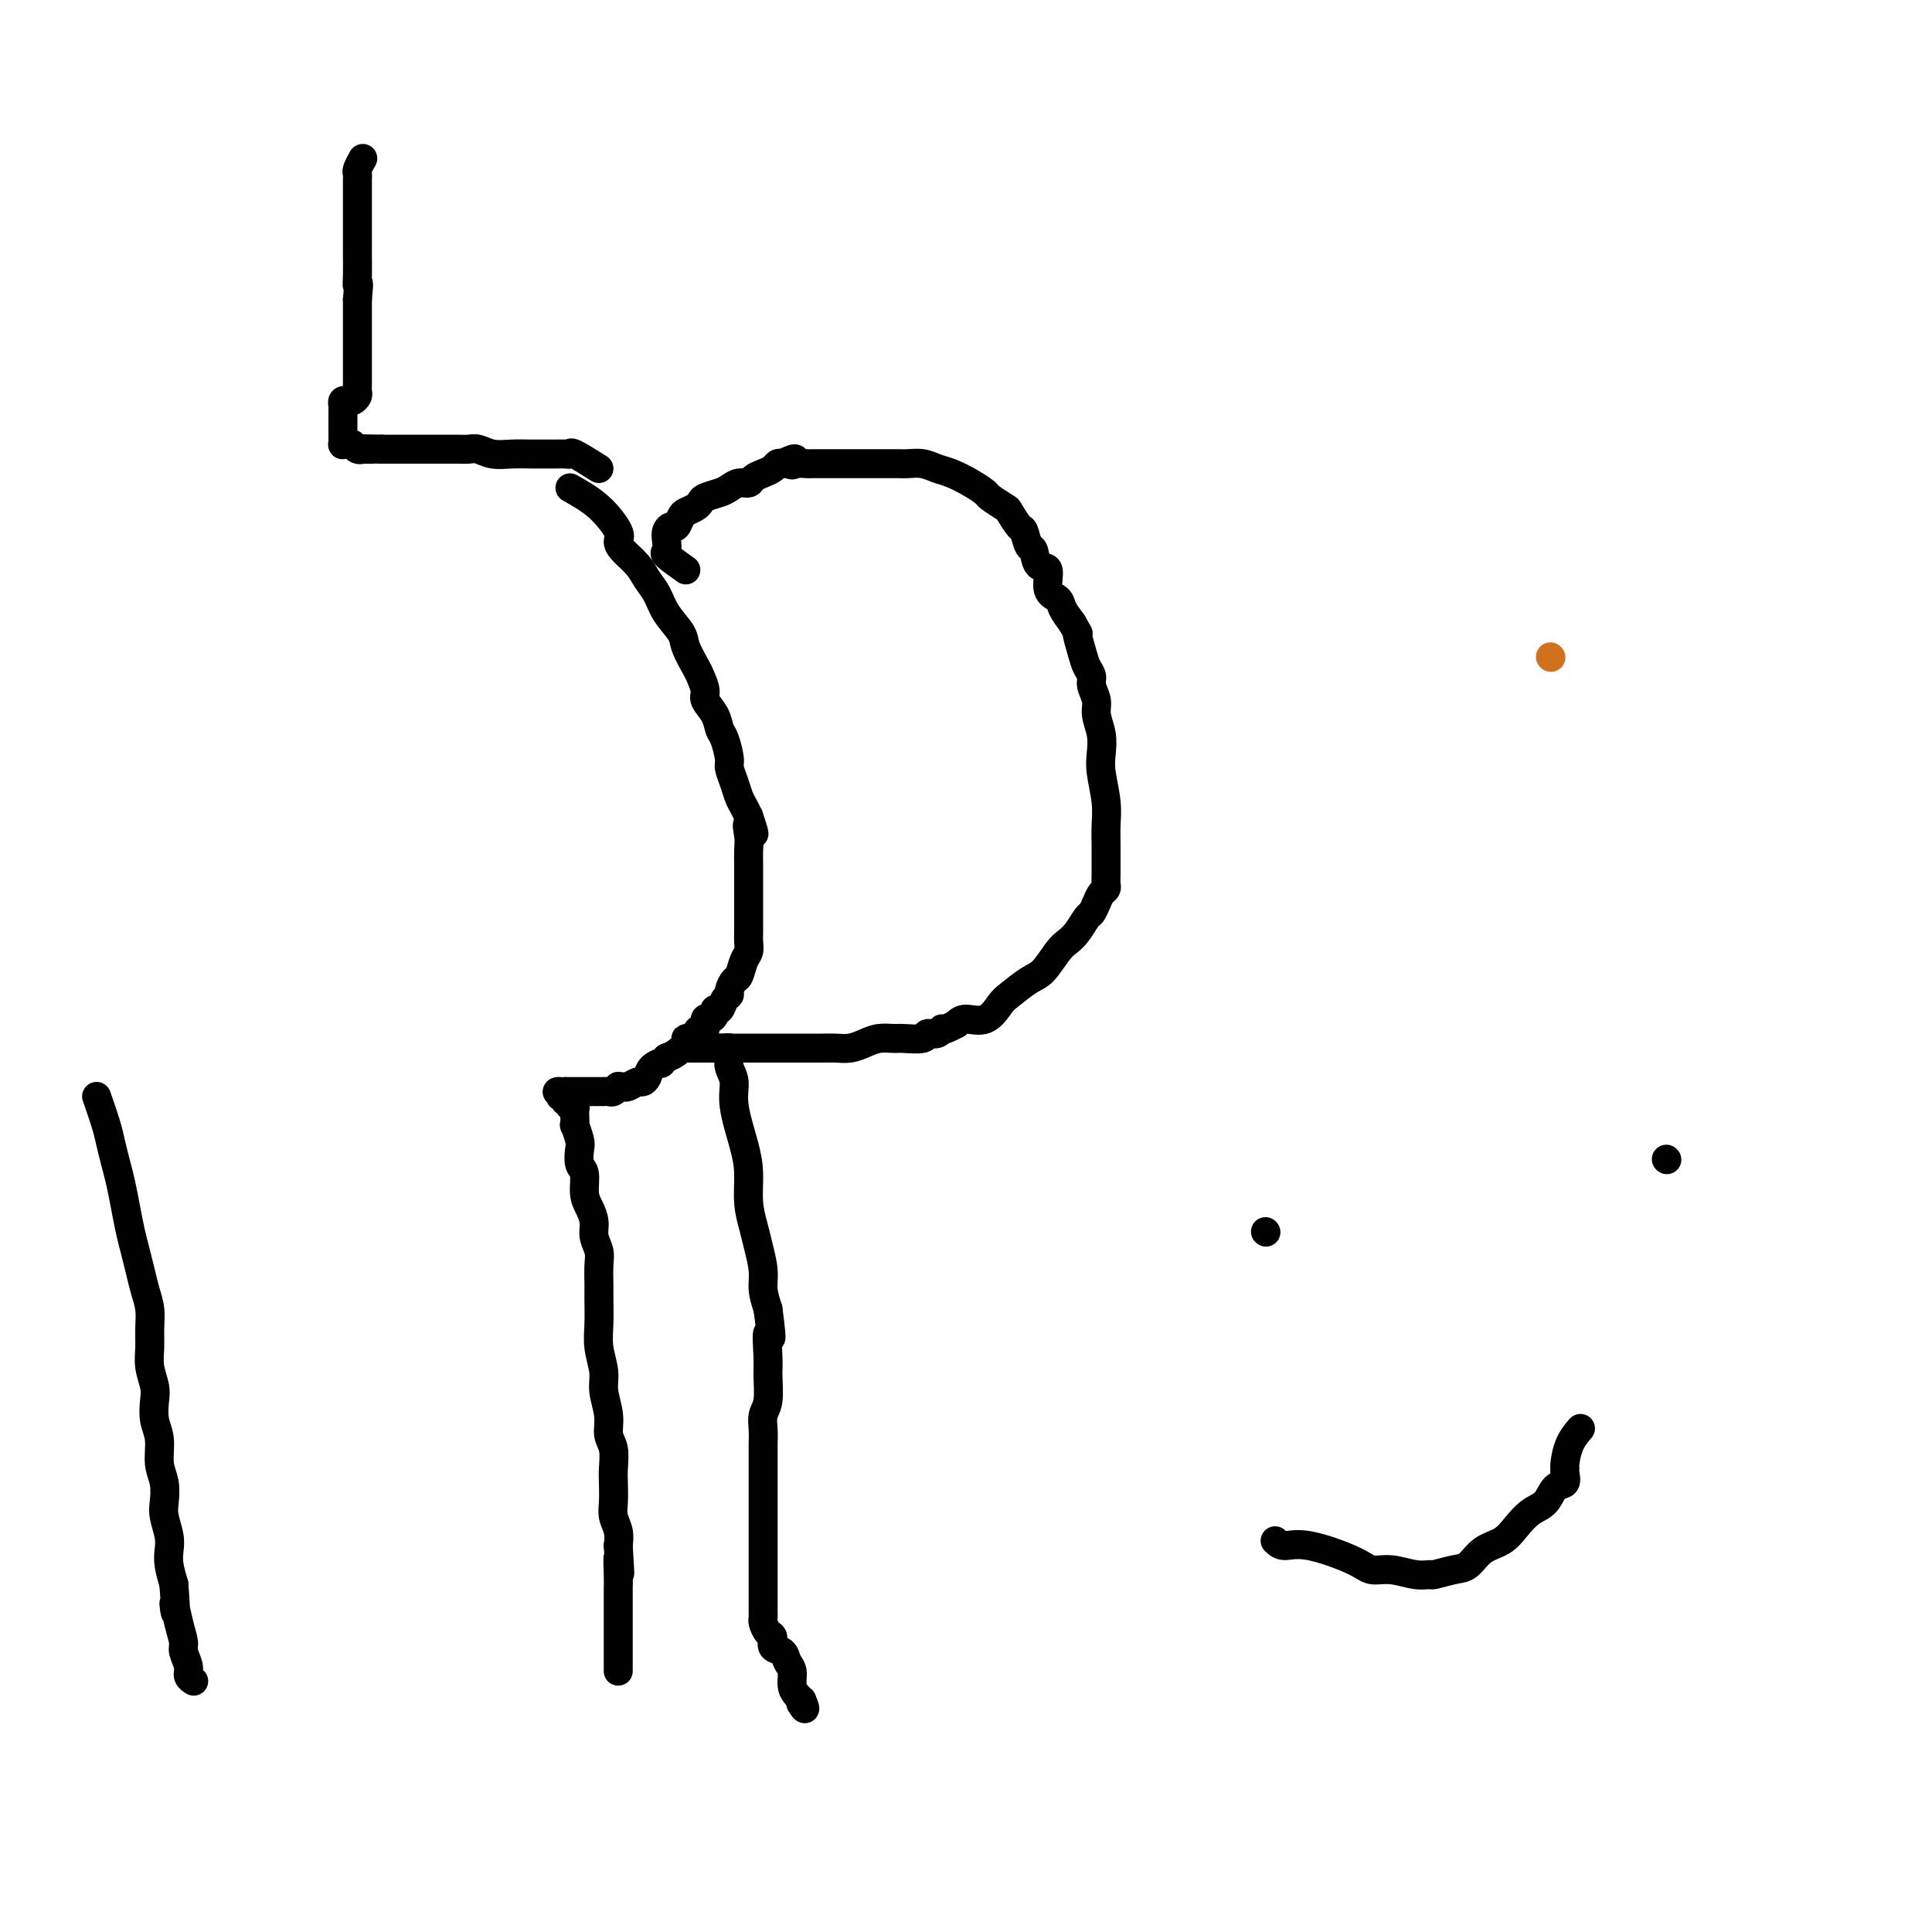
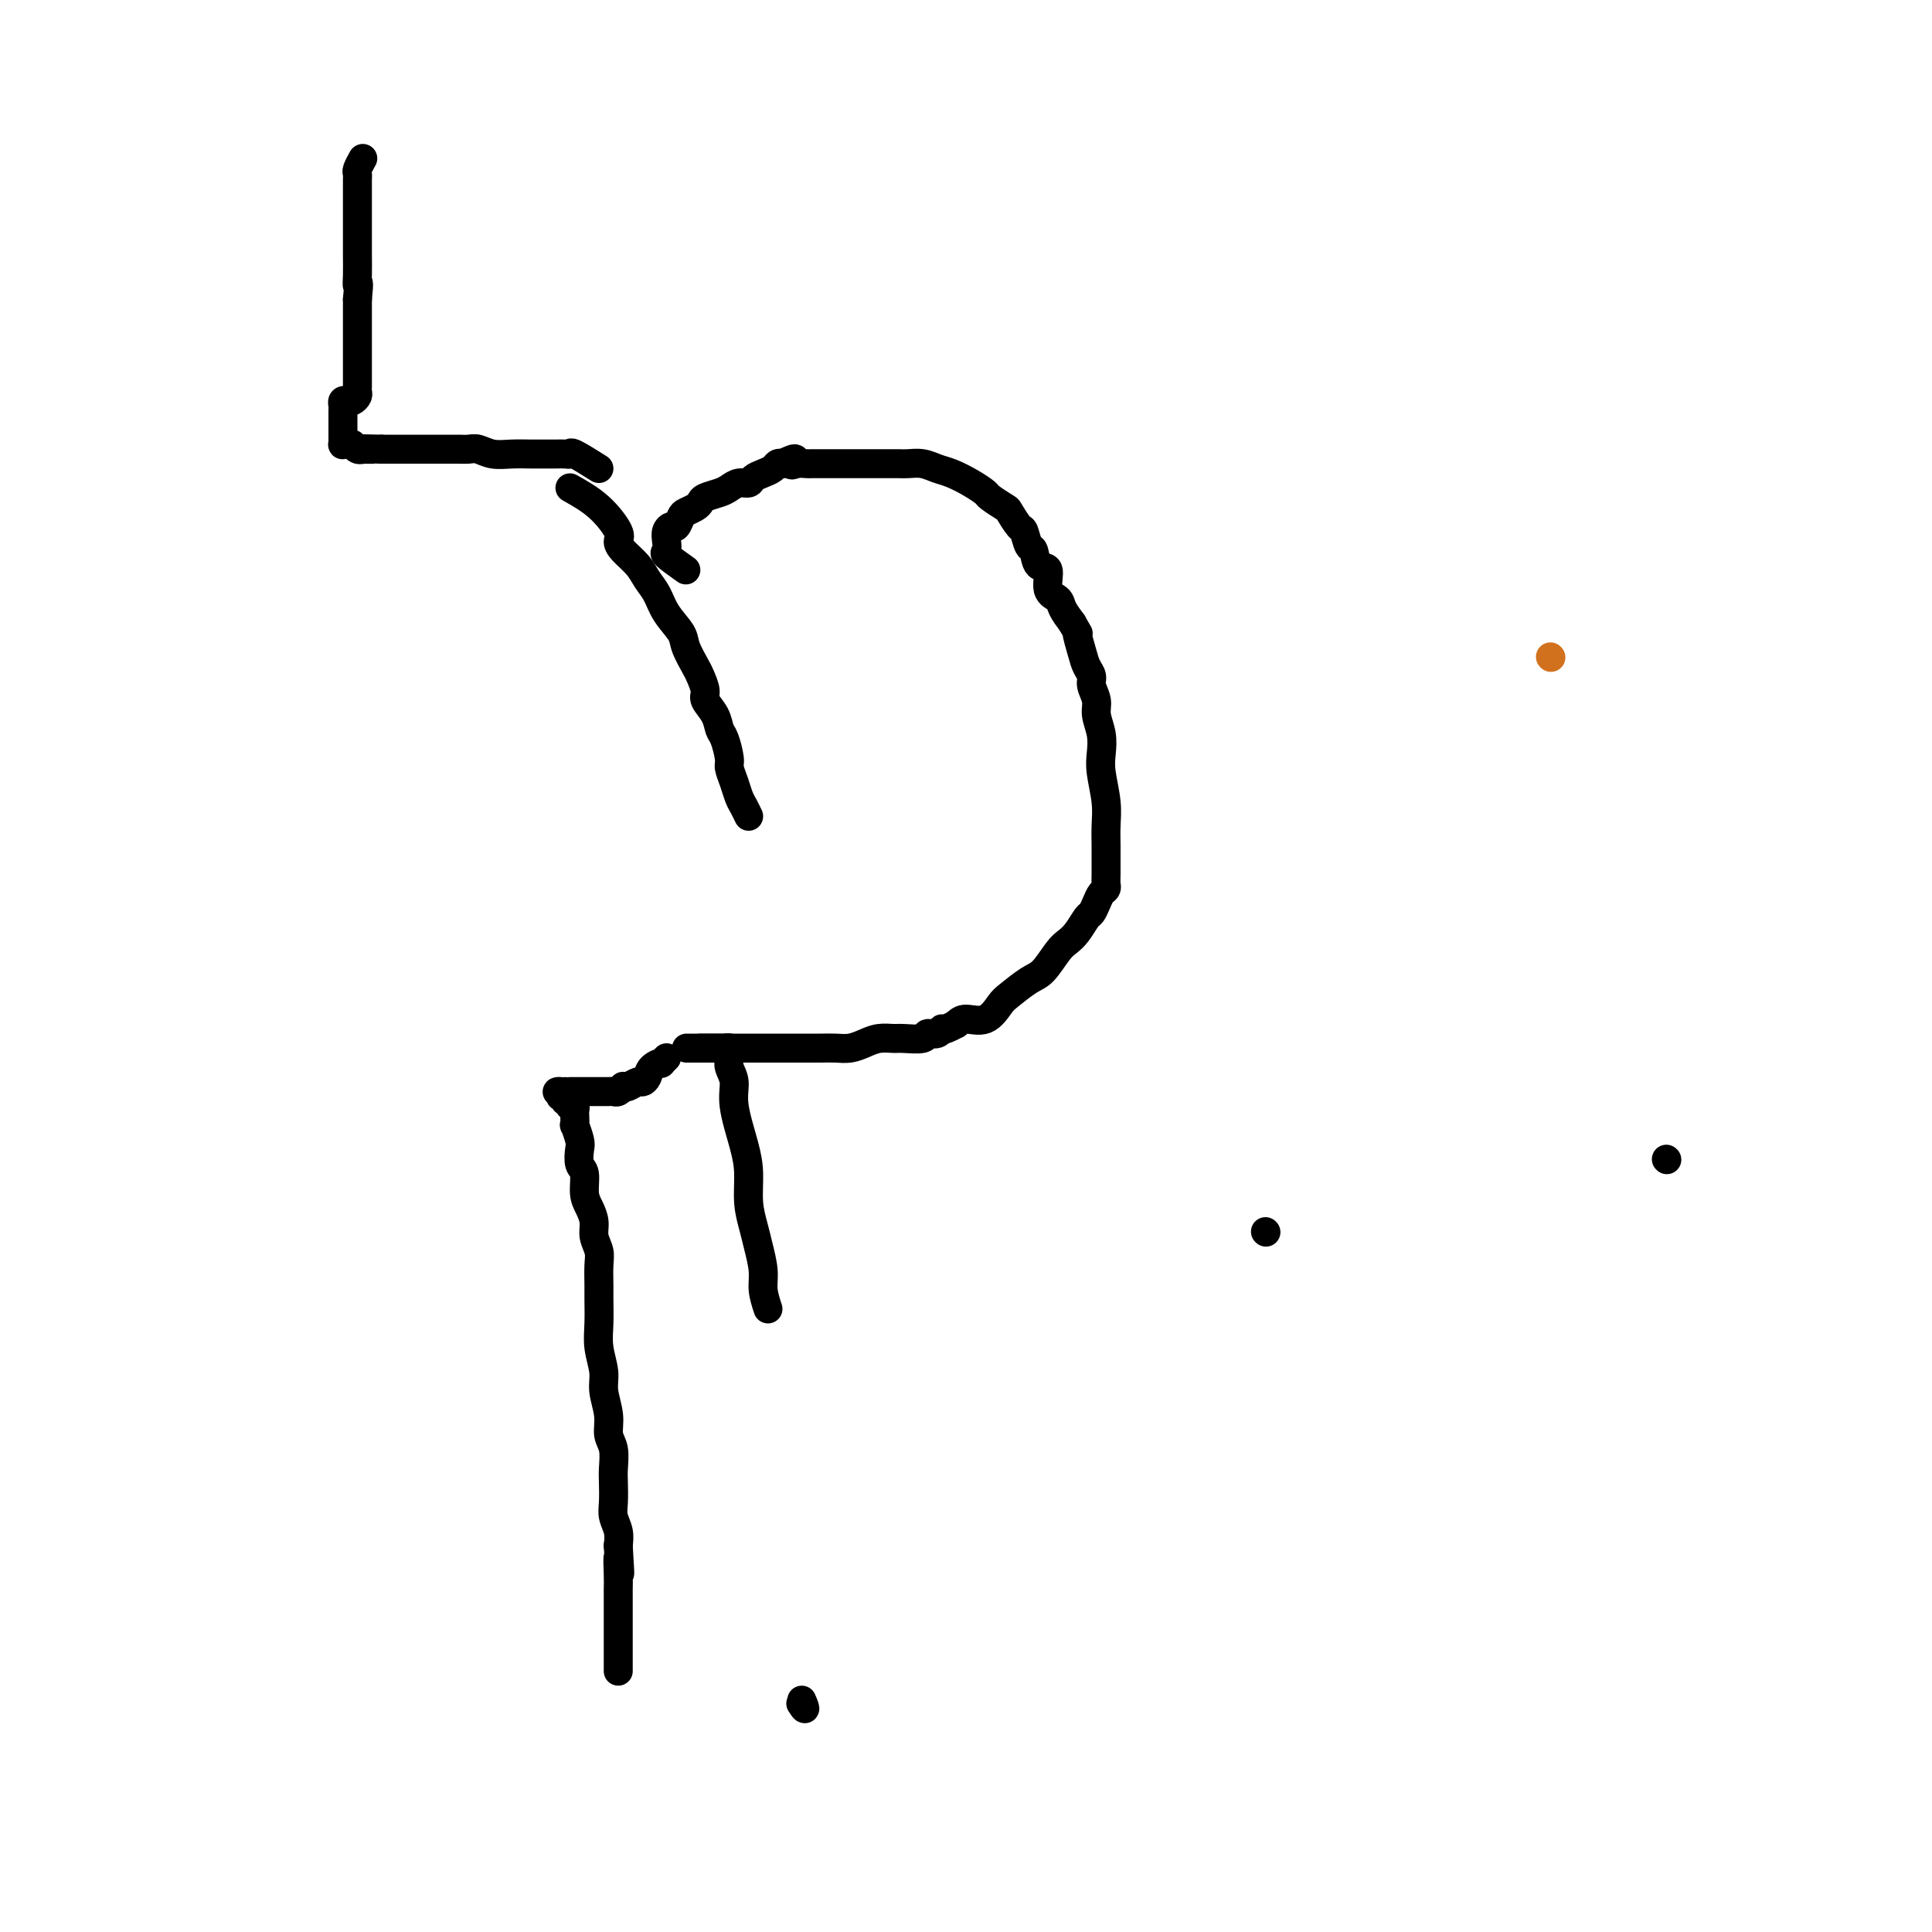
<svg xmlns="http://www.w3.org/2000/svg" viewBox="0 0 400 400" version="1.1">
  <g fill="none" stroke="#D2711D" stroke-width="6" stroke-linecap="round" stroke-linejoin="round">
    <path d="M321,136c0.000,0.000 0.100,0.100 0.1,0.1" />
  </g>
  <g fill="none" stroke="#000000" stroke-width="6" stroke-linecap="round" stroke-linejoin="round">
    <path d="M118,101c2.080,1.174 4.161,2.348 6,4c1.839,1.652 3.437,3.783 4,5c0.563,1.217 0.090,1.522 0,2c-0.090,0.478 0.201,1.131 1,2c0.799,0.869 2.106,1.955 3,3c0.894,1.045 1.376,2.049 2,3c0.624,0.951 1.389,1.848 2,3c0.611,1.152 1.066,2.558 2,4c0.934,1.442 2.345,2.918 3,4c0.655,1.082 0.552,1.770 1,3c0.448,1.230 1.447,3.004 2,4c0.553,0.996 0.659,1.216 1,2c0.341,0.784 0.917,2.133 1,3c0.083,0.867 -0.328,1.251 0,2c0.328,0.749 1.393,1.862 2,3c0.607,1.138 0.754,2.299 1,3c0.246,0.701 0.591,0.940 1,2c0.409,1.060 0.883,2.941 1,4c0.117,1.059 -0.123,1.295 0,2c0.123,0.705 0.610,1.880 1,3c0.390,1.120 0.682,2.186 1,3c0.318,0.814 0.662,1.375 1,2c0.338,0.625 0.669,1.312 1,2" />
-     <path d="M155,169c2.166,6.247 0.580,2.866 0,2c-0.580,-0.866 -0.155,0.783 0,2c0.155,1.217 0.042,2.002 0,3c-0.042,0.998 -0.011,2.211 0,3c0.011,0.789 0.003,1.156 0,2c-0.003,0.844 -0.001,2.165 0,3c0.001,0.835 -0.000,1.182 0,2c0.000,0.818 0.001,2.106 0,3c-0.001,0.894 -0.003,1.393 0,2c0.003,0.607 0.012,1.322 0,2c-0.012,0.678 -0.044,1.318 0,2c0.044,0.682 0.166,1.405 0,2c-0.166,0.595 -0.618,1.063 -1,2c-0.382,0.937 -0.694,2.344 -1,3c-0.306,0.656 -0.607,0.562 -1,1c-0.393,0.438 -0.880,1.409 -1,2c-0.120,0.591 0.126,0.802 0,1c-0.126,0.198 -0.625,0.383 -1,1c-0.375,0.617 -0.626,1.666 -1,2c-0.374,0.334 -0.870,-0.046 -1,0c-0.130,0.046 0.106,0.519 0,1c-0.106,0.481 -0.553,0.969 -1,1c-0.447,0.031 -0.893,-0.394 -1,0c-0.107,0.394 0.125,1.608 0,2c-0.125,0.392 -0.606,-0.036 -1,0c-0.394,0.036 -0.700,0.538 -1,1c-0.300,0.462 -0.594,0.883 -1,1c-0.406,0.117 -0.923,-0.072 -1,0c-0.077,0.072 0.287,0.404 0,1c-0.287,0.596 -1.225,1.456 -2,2c-0.775,0.544 -1.388,0.772 -2,1" />
-     <path d="M138,219c-1.819,1.741 -0.868,1.092 -1,1c-0.132,-0.092 -1.349,0.371 -2,1c-0.651,0.629 -0.738,1.422 -1,2c-0.262,0.578 -0.701,0.940 -1,1c-0.299,0.060 -0.457,-0.181 -1,0c-0.543,0.181 -1.469,0.784 -2,1c-0.531,0.216 -0.667,0.044 -1,0c-0.333,-0.044 -0.862,0.041 -1,0c-0.138,-0.041 0.117,-0.207 0,0c-0.117,0.207 -0.605,0.788 -1,1c-0.395,0.212 -0.697,0.057 -1,0c-0.303,-0.057 -0.606,-0.015 -1,0c-0.394,0.015 -0.879,0.004 -1,0c-0.121,-0.004 0.121,-0.001 0,0c-0.121,0.001 -0.606,0.000 -1,0c-0.394,-0.000 -0.697,-0.000 -1,0c-0.303,0.000 -0.606,0.000 -1,0c-0.394,-0.000 -0.879,-0.000 -1,0c-0.121,0.000 0.122,0.000 0,0c-0.122,-0.000 -0.610,-0.000 -1,0c-0.390,0.000 -0.683,0.000 -1,0c-0.317,-0.000 -0.659,-0.000 -1,0" />
+     <path d="M138,219c-1.819,1.741 -0.868,1.092 -1,1c-0.132,-0.092 -1.349,0.371 -2,1c-0.651,0.629 -0.738,1.422 -1,2c-0.262,0.578 -0.701,0.940 -1,1c-0.299,0.060 -0.457,-0.181 -1,0c-0.543,0.181 -1.469,0.784 -2,1c-0.531,0.216 -0.667,0.044 -1,0c-0.138,-0.041 0.117,-0.207 0,0c-0.117,0.207 -0.605,0.788 -1,1c-0.395,0.212 -0.697,0.057 -1,0c-0.303,-0.057 -0.606,-0.015 -1,0c-0.394,0.015 -0.879,0.004 -1,0c-0.121,-0.004 0.121,-0.001 0,0c-0.121,0.001 -0.606,0.000 -1,0c-0.394,-0.000 -0.697,-0.000 -1,0c-0.303,0.000 -0.606,0.000 -1,0c-0.394,-0.000 -0.879,-0.000 -1,0c-0.121,0.000 0.122,0.000 0,0c-0.122,-0.000 -0.610,-0.000 -1,0c-0.390,0.000 -0.683,0.000 -1,0c-0.317,-0.000 -0.659,-0.000 -1,0" />
    <path d="M117,226c-2.684,0.244 -1.395,-0.145 -1,0c0.395,0.145 -0.104,0.823 0,1c0.104,0.177 0.812,-0.146 1,0c0.188,0.146 -0.146,0.761 0,1c0.146,0.239 0.770,0.103 1,0c0.230,-0.103 0.066,-0.172 0,0c-0.066,0.172 -0.033,0.586 0,1" />
    <path d="M118,229c0.381,0.410 0.833,-0.065 1,0c0.167,0.065 0.048,0.668 0,1c-0.048,0.332 -0.027,0.391 0,1c0.027,0.609 0.059,1.767 0,2c-0.059,0.233 -0.208,-0.459 0,0c0.208,0.459 0.773,2.069 1,3c0.227,0.931 0.116,1.183 0,2c-0.116,0.817 -0.237,2.200 0,3c0.237,0.800 0.833,1.018 1,2c0.167,0.982 -0.095,2.727 0,4c0.095,1.273 0.547,2.072 1,3c0.453,0.928 0.906,1.985 1,3c0.094,1.015 -0.171,1.988 0,3c0.171,1.012 0.778,2.062 1,3c0.222,0.938 0.058,1.765 0,3c-0.058,1.235 -0.012,2.879 0,4c0.012,1.121 -0.012,1.719 0,3c0.012,1.281 0.060,3.245 0,5c-0.060,1.755 -0.227,3.303 0,5c0.227,1.697 0.849,3.545 1,5c0.151,1.455 -0.170,2.518 0,4c0.170,1.482 0.830,3.382 1,5c0.170,1.618 -0.150,2.954 0,4c0.150,1.046 0.771,1.802 1,3c0.229,1.198 0.065,2.838 0,4c-0.065,1.162 -0.031,1.847 0,3c0.031,1.153 0.060,2.773 0,4c-0.060,1.227 -0.208,2.061 0,3c0.208,0.939 0.774,1.983 1,3c0.226,1.017 0.113,2.009 0,3" />
    <path d="M128,320c0.619,9.973 0.166,4.404 0,3c-0.166,-1.404 -0.044,1.357 0,3c0.044,1.643 0.012,2.169 0,3c-0.012,0.831 -0.003,1.965 0,3c0.003,1.035 0.001,1.969 0,3c-0.001,1.031 -0.000,2.160 0,3c0.000,0.840 0.000,1.392 0,2c-0.000,0.608 -0.000,1.274 0,2c0.000,0.726 0.000,1.514 0,2c-0.000,0.486 -0.000,0.669 0,1c0.000,0.331 0.000,0.809 0,1c-0.000,0.191 -0.000,0.096 0,0" />
-     <path d="M20,227c0.756,2.180 1.512,4.360 2,6c0.488,1.640 0.708,2.738 1,4c0.292,1.262 0.656,2.686 1,4c0.344,1.314 0.670,2.518 1,4c0.330,1.482 0.666,3.242 1,5c0.334,1.758 0.668,3.512 1,5c0.332,1.488 0.663,2.708 1,4c0.337,1.292 0.679,2.656 1,4c0.321,1.344 0.621,2.669 1,4c0.379,1.331 0.837,2.667 1,4c0.163,1.333 0.030,2.663 0,4c-0.030,1.337 0.043,2.682 0,4c-0.043,1.318 -0.204,2.609 0,4c0.204,1.391 0.772,2.882 1,4c0.228,1.118 0.117,1.863 0,3c-0.117,1.137 -0.241,2.668 0,4c0.241,1.332 0.848,2.466 1,4c0.152,1.534 -0.152,3.467 0,5c0.152,1.533 0.759,2.665 1,4c0.241,1.335 0.116,2.874 0,4c-0.116,1.126 -0.225,1.840 0,3c0.225,1.160 0.782,2.764 1,4c0.218,1.236 0.097,2.102 0,3c-0.097,0.898 -0.171,1.828 0,3c0.171,1.172 0.585,2.586 1,4" />
-     <path d="M36,328c0.730,9.540 0.056,4.892 0,4c-0.056,-0.892 0.506,1.974 1,4c0.494,2.026 0.921,3.212 1,4c0.079,0.788 -0.189,1.178 0,2c0.189,0.822 0.835,2.077 1,3c0.165,0.923 -0.152,1.516 0,2c0.152,0.484 0.772,0.861 1,1c0.228,0.139 0.065,0.040 0,0c-0.065,-0.040 -0.033,-0.020 0,0" />
    <path d="M142,118c-1.689,-1.202 -3.378,-2.403 -4,-3c-0.622,-0.597 -0.178,-0.589 0,-1c0.178,-0.411 0.089,-1.241 0,-2c-0.089,-0.759 -0.180,-1.446 0,-2c0.180,-0.554 0.629,-0.974 1,-1c0.371,-0.026 0.663,0.344 1,0c0.337,-0.344 0.718,-1.402 1,-2c0.282,-0.598 0.463,-0.738 1,-1c0.537,-0.262 1.428,-0.647 2,-1c0.572,-0.353 0.824,-0.673 1,-1c0.176,-0.327 0.275,-0.661 1,-1c0.725,-0.339 2.077,-0.682 3,-1c0.923,-0.318 1.416,-0.610 2,-1c0.584,-0.390 1.259,-0.878 2,-1c0.741,-0.122 1.546,0.121 2,0c0.454,-0.121 0.555,-0.607 1,-1c0.445,-0.393 1.233,-0.693 2,-1c0.767,-0.307 1.514,-0.621 2,-1c0.486,-0.379 0.710,-0.823 1,-1c0.290,-0.177 0.645,-0.089 1,0" />
    <path d="M162,96c3.980,-2.011 2.431,-0.539 2,0c-0.431,0.539 0.254,0.144 1,0c0.746,-0.144 1.551,-0.039 2,0c0.449,0.039 0.543,0.010 1,0c0.457,-0.010 1.276,-0.003 2,0c0.724,0.003 1.353,0.001 2,0c0.647,-0.001 1.313,-0.000 2,0c0.687,0.000 1.395,-0.000 2,0c0.605,0.000 1.106,0.000 2,0c0.894,-0.000 2.182,-0.001 3,0c0.818,0.001 1.167,0.003 2,0c0.833,-0.003 2.151,-0.013 3,0c0.849,0.013 1.231,0.048 2,0c0.769,-0.048 1.926,-0.177 3,0c1.074,0.177 2.064,0.662 3,1c0.936,0.338 1.817,0.529 3,1c1.183,0.471 2.669,1.223 4,2c1.331,0.777 2.507,1.578 3,2c0.493,0.422 0.303,0.464 1,1c0.697,0.536 2.281,1.566 3,2c0.719,0.434 0.574,0.271 1,1c0.426,0.729 1.422,2.350 2,3c0.578,0.650 0.737,0.328 1,1c0.263,0.672 0.629,2.337 1,3c0.371,0.663 0.747,0.324 1,1c0.253,0.676 0.382,2.369 1,3c0.618,0.631 1.726,0.202 2,1c0.274,0.798 -0.288,2.822 0,4c0.288,1.178 1.424,1.509 2,2c0.576,0.491 0.593,1.140 1,2c0.407,0.860 1.203,1.930 2,3" />
    <path d="M222,129c1.879,3.346 1.077,1.711 1,2c-0.077,0.289 0.572,2.503 1,4c0.428,1.497 0.636,2.276 1,3c0.364,0.724 0.886,1.393 1,2c0.114,0.607 -0.179,1.152 0,2c0.179,0.848 0.832,1.999 1,3c0.168,1.001 -0.147,1.852 0,3c0.147,1.148 0.757,2.592 1,4c0.243,1.408 0.118,2.778 0,4c-0.118,1.222 -0.228,2.294 0,4c0.228,1.706 0.793,4.046 1,6c0.207,1.954 0.055,3.521 0,5c-0.055,1.479 -0.014,2.869 0,4c0.014,1.131 0.001,2.004 0,3c-0.001,0.996 0.011,2.115 0,3c-0.011,0.885 -0.045,1.537 0,2c0.045,0.463 0.167,0.738 0,1c-0.167,0.262 -0.625,0.511 -1,1c-0.375,0.489 -0.667,1.220 -1,2c-0.333,0.780 -0.707,1.610 -1,2c-0.293,0.390 -0.504,0.339 -1,1c-0.496,0.661 -1.275,2.035 -2,3c-0.725,0.965 -1.395,1.523 -2,2c-0.605,0.477 -1.145,0.875 -2,2c-0.855,1.125 -2.027,2.978 -3,4c-0.973,1.022 -1.749,1.212 -3,2c-1.251,0.788 -2.979,2.175 -4,3c-1.021,0.825 -1.336,1.087 -2,2c-0.664,0.913 -1.679,2.477 -3,3c-1.321,0.523 -2.949,0.007 -4,0c-1.051,-0.007 -1.526,0.497 -2,1" />
    <path d="M198,212c-3.436,1.863 -3.025,1.021 -3,1c0.025,-0.021 -0.334,0.779 -1,1c-0.666,0.221 -1.637,-0.138 -2,0c-0.363,0.138 -0.116,0.772 -1,1c-0.884,0.228 -2.897,0.051 -4,0c-1.103,-0.051 -1.295,0.025 -2,0c-0.705,-0.025 -1.922,-0.150 -3,0c-1.078,0.150 -2.017,0.576 -3,1c-0.983,0.424 -2.011,0.846 -3,1c-0.989,0.154 -1.938,0.041 -3,0c-1.062,-0.041 -2.238,-0.011 -3,0c-0.762,0.011 -1.111,0.003 -2,0c-0.889,-0.003 -2.320,-0.001 -3,0c-0.680,0.001 -0.610,0.000 -1,0c-0.390,-0.000 -1.241,-0.000 -2,0c-0.759,0.000 -1.425,0.000 -2,0c-0.575,-0.000 -1.057,-0.000 -2,0c-0.943,0.000 -2.347,0.000 -3,0c-0.653,-0.000 -0.556,-0.000 -1,0c-0.444,0.000 -1.428,0.000 -2,0c-0.572,-0.000 -0.730,-0.000 -1,0c-0.270,0.000 -0.651,0.000 -1,0c-0.349,-0.000 -0.667,-0.000 -1,0c-0.333,0.000 -0.680,0.000 -1,0c-0.320,-0.000 -0.611,-0.000 -1,0c-0.389,0.000 -0.874,0.000 -1,0c-0.126,-0.000 0.107,-0.000 0,0c-0.107,0.000 -0.553,0.000 -1,0" />
    <path d="M145,217c-5.065,0.000 -2.226,0.000 -1,0c1.226,-0.000 0.839,-0.000 1,0c0.161,0.000 0.869,0.000 1,0c0.131,-0.000 -0.315,-0.001 0,0c0.315,0.001 1.391,0.003 2,0c0.609,-0.003 0.752,-0.013 1,0c0.248,0.013 0.601,0.047 1,0c0.399,-0.047 0.843,-0.176 1,0c0.157,0.176 0.026,0.658 0,1c-0.026,0.342 0.052,0.544 0,1c-0.052,0.456 -0.234,1.166 0,2c0.234,0.834 0.885,1.793 1,3c0.115,1.207 -0.306,2.661 0,5c0.306,2.339 1.339,5.562 2,8c0.661,2.438 0.952,4.091 1,6c0.048,1.909 -0.145,4.075 0,6c0.145,1.925 0.630,3.610 1,5c0.370,1.390 0.625,2.486 1,4c0.375,1.514 0.870,3.446 1,5c0.130,1.554 -0.106,2.730 0,4c0.106,1.270 0.553,2.635 1,4" />
-     <path d="M159,271c1.236,9.229 0.328,5.301 0,5c-0.328,-0.301 -0.074,3.025 0,5c0.074,1.975 -0.033,2.600 0,4c0.033,1.400 0.205,3.575 0,5c-0.205,1.425 -0.787,2.100 -1,3c-0.213,0.900 -0.057,2.026 0,3c0.057,0.974 0.015,1.796 0,3c-0.015,1.204 -0.004,2.792 0,4c0.004,1.208 0.001,2.038 0,3c-0.001,0.962 -0.000,2.056 0,3c0.000,0.944 0.000,1.737 0,3c-0.000,1.263 -0.000,2.995 0,4c0.000,1.005 0.000,1.282 0,2c-0.000,0.718 -0.000,1.878 0,3c0.000,1.122 0.000,2.205 0,3c-0.000,0.795 -0.000,1.302 0,2c0.000,0.698 0.000,1.588 0,2c-0.000,0.412 -0.001,0.347 0,1c0.001,0.653 0.003,2.024 0,3c-0.003,0.976 -0.011,1.556 0,2c0.011,0.444 0.039,0.753 0,1c-0.039,0.247 -0.147,0.432 0,1c0.147,0.568 0.550,1.517 1,2c0.450,0.483 0.948,0.498 1,1c0.052,0.502 -0.341,1.489 0,2c0.341,0.511 1.415,0.546 2,1c0.585,0.454 0.682,1.326 1,2c0.318,0.674 0.859,1.150 1,2c0.141,0.850 -0.116,2.075 0,3c0.116,0.925 0.605,1.550 1,2c0.395,0.450 0.698,0.725 1,1" />
    <path d="M166,352c1.244,2.867 0.356,1.533 0,1c-0.356,-0.533 -0.178,-0.267 0,0" />
    <path d="M124,97c-2.016,-1.268 -4.032,-2.536 -5,-3c-0.968,-0.464 -0.888,-0.124 -1,0c-0.112,0.124 -0.416,0.033 -1,0c-0.584,-0.033 -1.446,-0.009 -2,0c-0.554,0.009 -0.798,0.003 -1,0c-0.202,-0.003 -0.361,-0.005 -1,0c-0.639,0.005 -1.757,0.015 -3,0c-1.243,-0.015 -2.612,-0.057 -4,0c-1.388,0.057 -2.795,0.211 -4,0c-1.205,-0.211 -2.210,-0.789 -3,-1c-0.790,-0.211 -1.367,-0.057 -2,0c-0.633,0.057 -1.324,0.015 -2,0c-0.676,-0.015 -1.337,-0.004 -2,0c-0.663,0.004 -1.329,0.001 -2,0c-0.671,-0.001 -1.348,-0.000 -2,0c-0.652,0.000 -1.277,0.000 -2,0c-0.723,-0.000 -1.542,-0.000 -2,0c-0.458,0.000 -0.556,0.000 -1,0c-0.444,-0.000 -1.235,-0.000 -2,0c-0.765,0.000 -1.504,0.000 -2,0c-0.496,-0.000 -0.748,-0.000 -1,0" />
    <path d="M79,93c-6.516,-0.156 -2.807,-0.046 -2,0c0.807,0.046 -1.289,0.026 -2,0c-0.711,-0.026 -0.037,-0.060 0,0c0.037,0.060 -0.565,0.213 -1,0c-0.435,-0.213 -0.705,-0.792 -1,-1c-0.295,-0.208 -0.615,-0.043 -1,0c-0.385,0.043 -0.835,-0.034 -1,0c-0.165,0.034 -0.044,0.179 0,0c0.044,-0.179 0.012,-0.682 0,-1c-0.012,-0.318 -0.003,-0.452 0,-1c0.003,-0.548 -0.000,-1.509 0,-2c0.000,-0.491 0.003,-0.510 0,-1c-0.003,-0.490 -0.012,-1.451 0,-2c0.012,-0.549 0.046,-0.686 0,-1c-0.046,-0.314 -0.170,-0.805 0,-1c0.170,-0.195 0.634,-0.094 1,0c0.366,0.094 0.634,0.180 1,0c0.366,-0.180 0.830,-0.627 1,-1c0.170,-0.373 0.046,-0.671 0,-1c-0.046,-0.329 -0.012,-0.689 0,-1c0.012,-0.311 0.003,-0.574 0,-1c-0.003,-0.426 -0.001,-1.016 0,-2c0.001,-0.984 0.000,-2.361 0,-3c-0.000,-0.639 -0.000,-0.540 0,-1c0.000,-0.460 0.000,-1.480 0,-2c-0.000,-0.520 -0.000,-0.542 0,-1c0.000,-0.458 0.000,-1.354 0,-2c-0.000,-0.646 -0.000,-1.042 0,-2c0.000,-0.958 0.000,-2.479 0,-4" />
    <path d="M74,62c0.464,-4.640 0.124,-3.241 0,-3c-0.124,0.241 -0.033,-0.677 0,-2c0.033,-1.323 0.009,-3.050 0,-4c-0.009,-0.950 -0.002,-1.123 0,-2c0.002,-0.877 0.001,-2.459 0,-3c-0.001,-0.541 -0.000,-0.042 0,0c0.000,0.042 0.000,-0.374 0,-1c-0.000,-0.626 -0.000,-1.463 0,-2c0.000,-0.537 -0.000,-0.774 0,-1c0.000,-0.226 0.000,-0.442 0,-1c-0.000,-0.558 -0.000,-1.459 0,-2c0.000,-0.541 0.000,-0.723 0,-1c-0.000,-0.277 -0.001,-0.650 0,-1c0.001,-0.350 0.004,-0.675 0,-1c-0.004,-0.325 -0.015,-0.648 0,-1c0.015,-0.352 0.056,-0.734 0,-1c-0.056,-0.266 -0.207,-0.418 0,-1c0.207,-0.582 0.774,-1.595 1,-2c0.226,-0.405 0.113,-0.203 0,0" />
    <path d="M262,255c0.000,0.000 0.100,0.100 0.1,0.1" />
    <path d="M345,240c0.000,0.000 0.100,0.100 0.1,0.1" />
-     <path d="M264,319c0.526,0.497 1.052,0.994 2,1c0.948,0.006 2.319,-0.478 5,0c2.681,0.478 6.673,1.918 9,3c2.327,1.082 2.988,1.808 4,2c1.012,0.192 2.375,-0.148 4,0c1.625,0.148 3.513,0.785 5,1c1.487,0.215 2.574,0.009 3,0c0.426,-0.009 0.190,0.178 1,0c0.810,-0.178 2.667,-0.722 4,-1c1.333,-0.278 2.141,-0.291 3,-1c0.859,-0.709 1.767,-2.114 3,-3c1.233,-0.886 2.791,-1.253 4,-2c1.209,-0.747 2.069,-1.873 3,-3c0.931,-1.127 1.934,-2.256 3,-3c1.066,-0.744 2.195,-1.103 3,-2c0.805,-0.897 1.287,-2.332 2,-3c0.713,-0.668 1.657,-0.569 2,-1c0.343,-0.431 0.085,-1.391 0,-2c-0.085,-0.609 0.002,-0.868 0,-1c-0.002,-0.132 -0.093,-0.139 0,-1c0.093,-0.861 0.371,-2.578 1,-4c0.629,-1.422 1.608,-2.549 2,-3c0.392,-0.451 0.196,-0.225 0,0" />
  </g>
</svg>